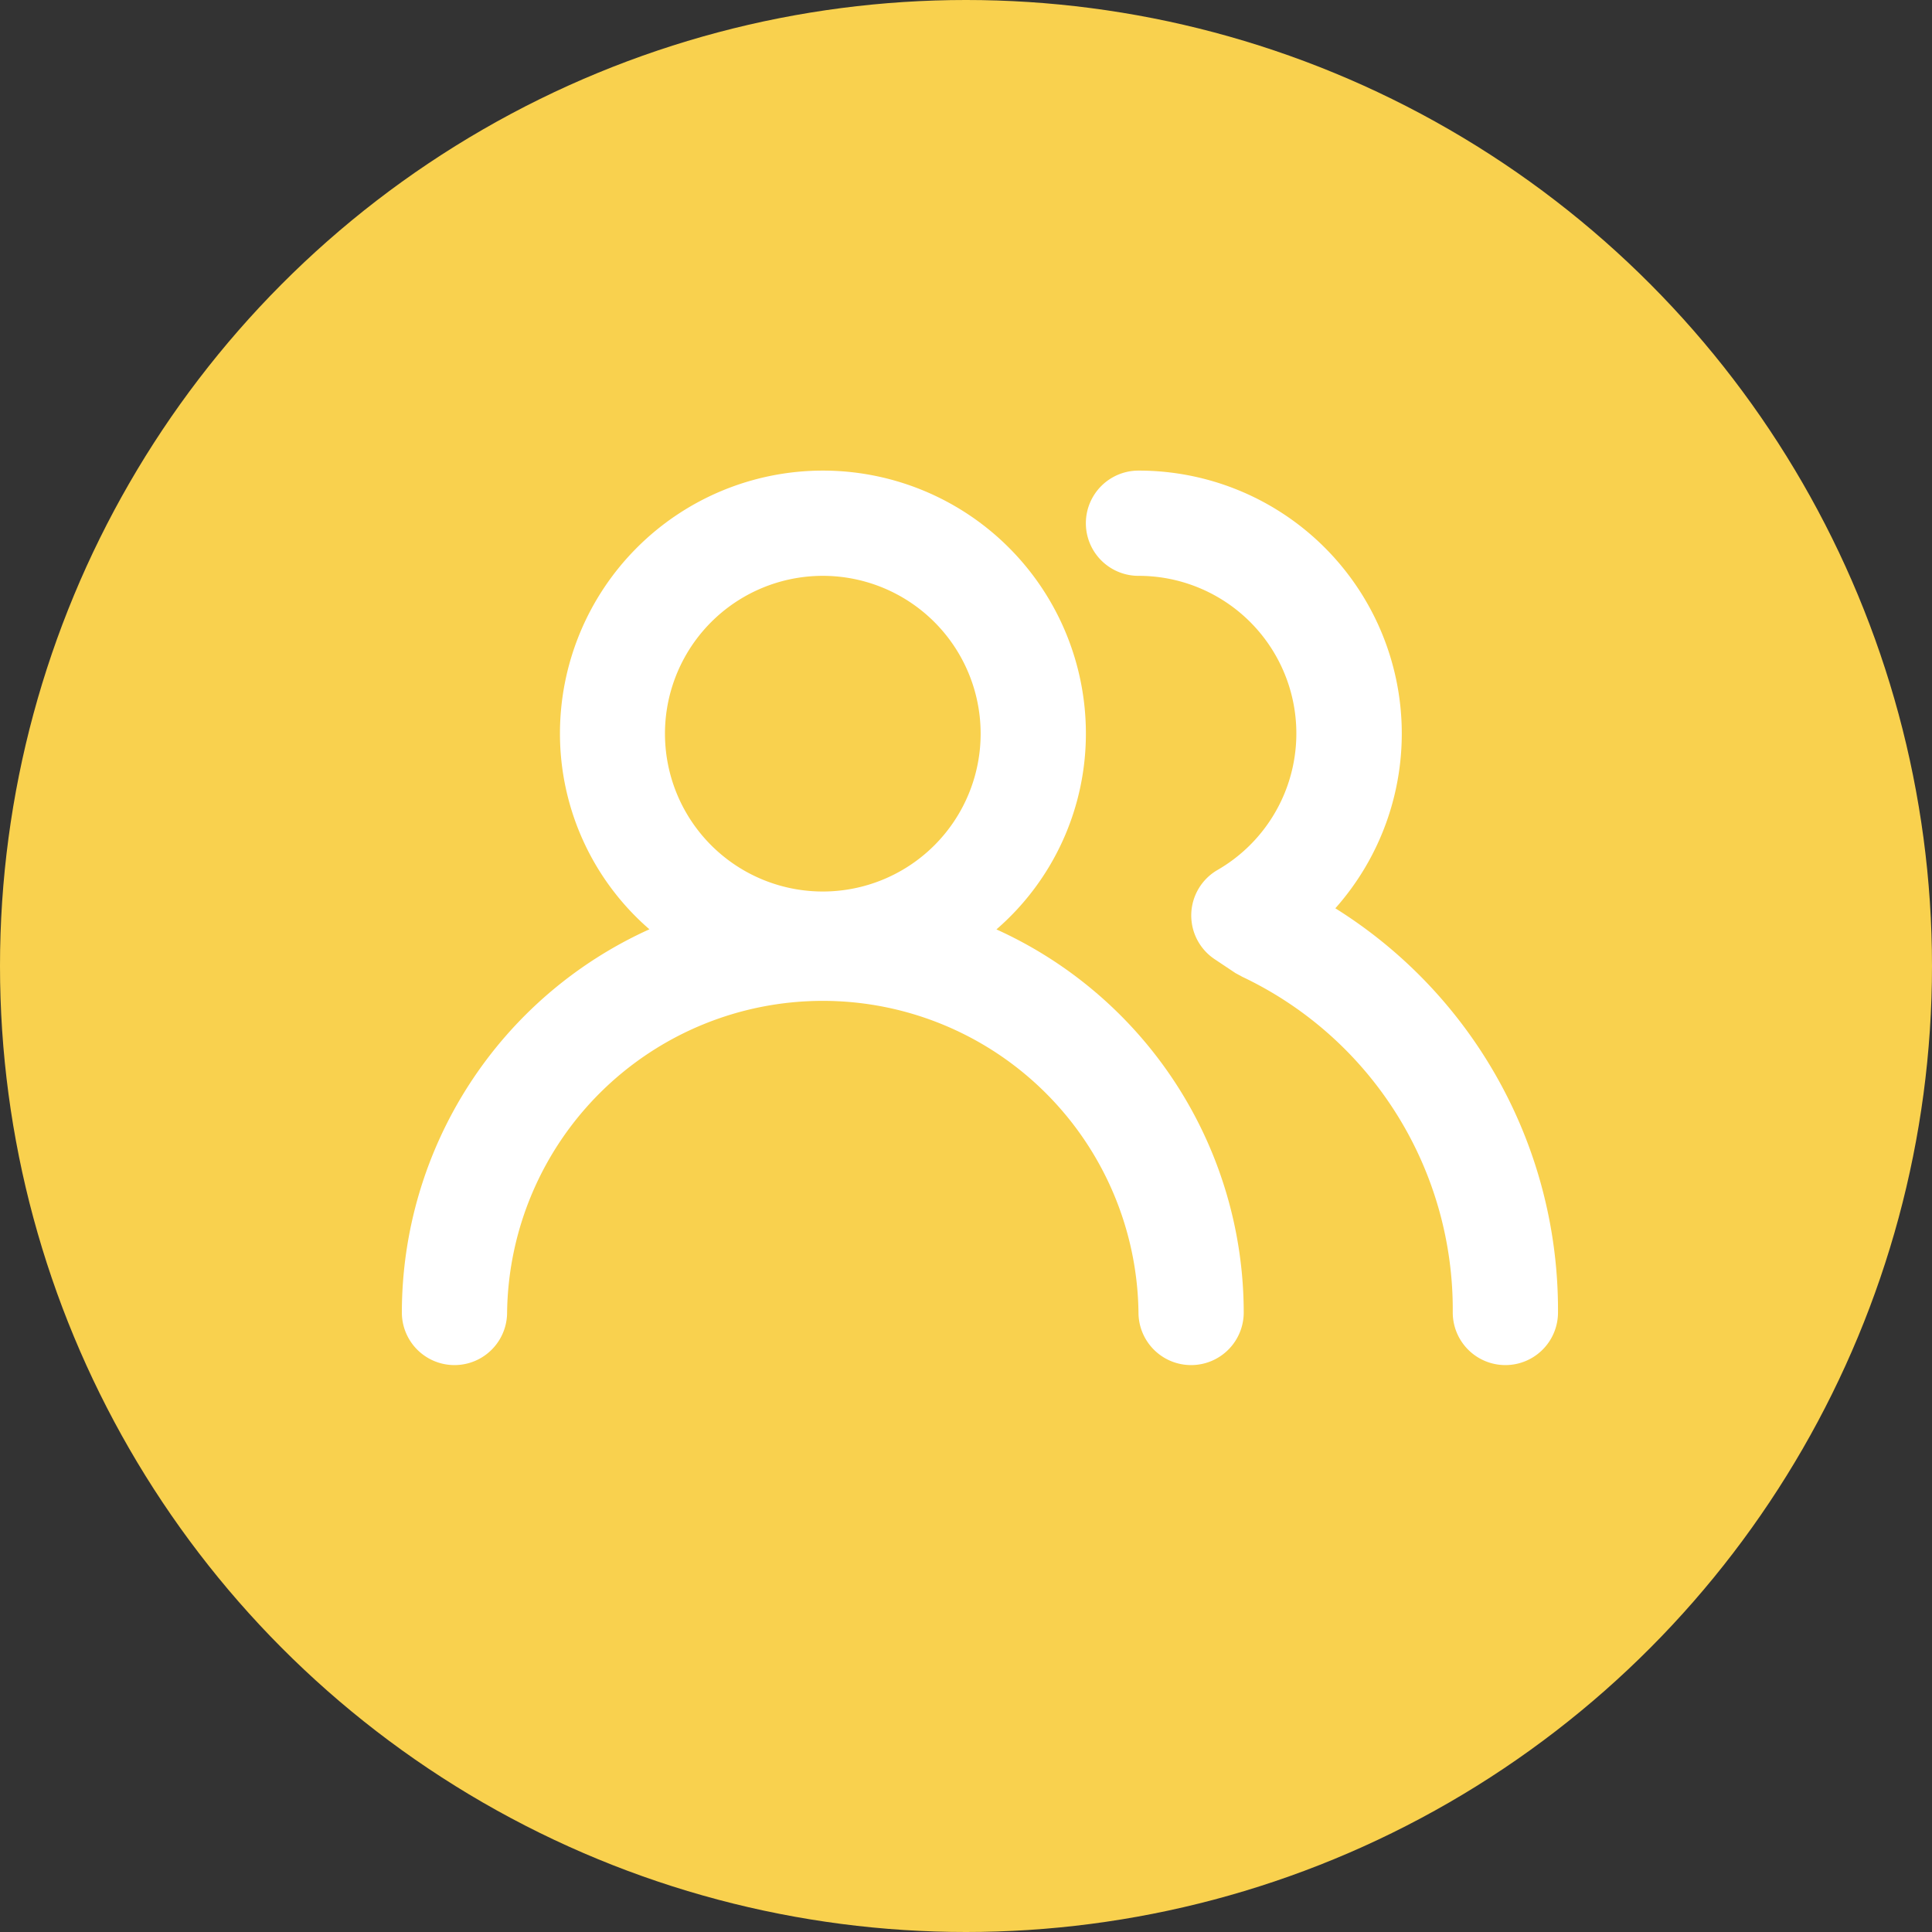
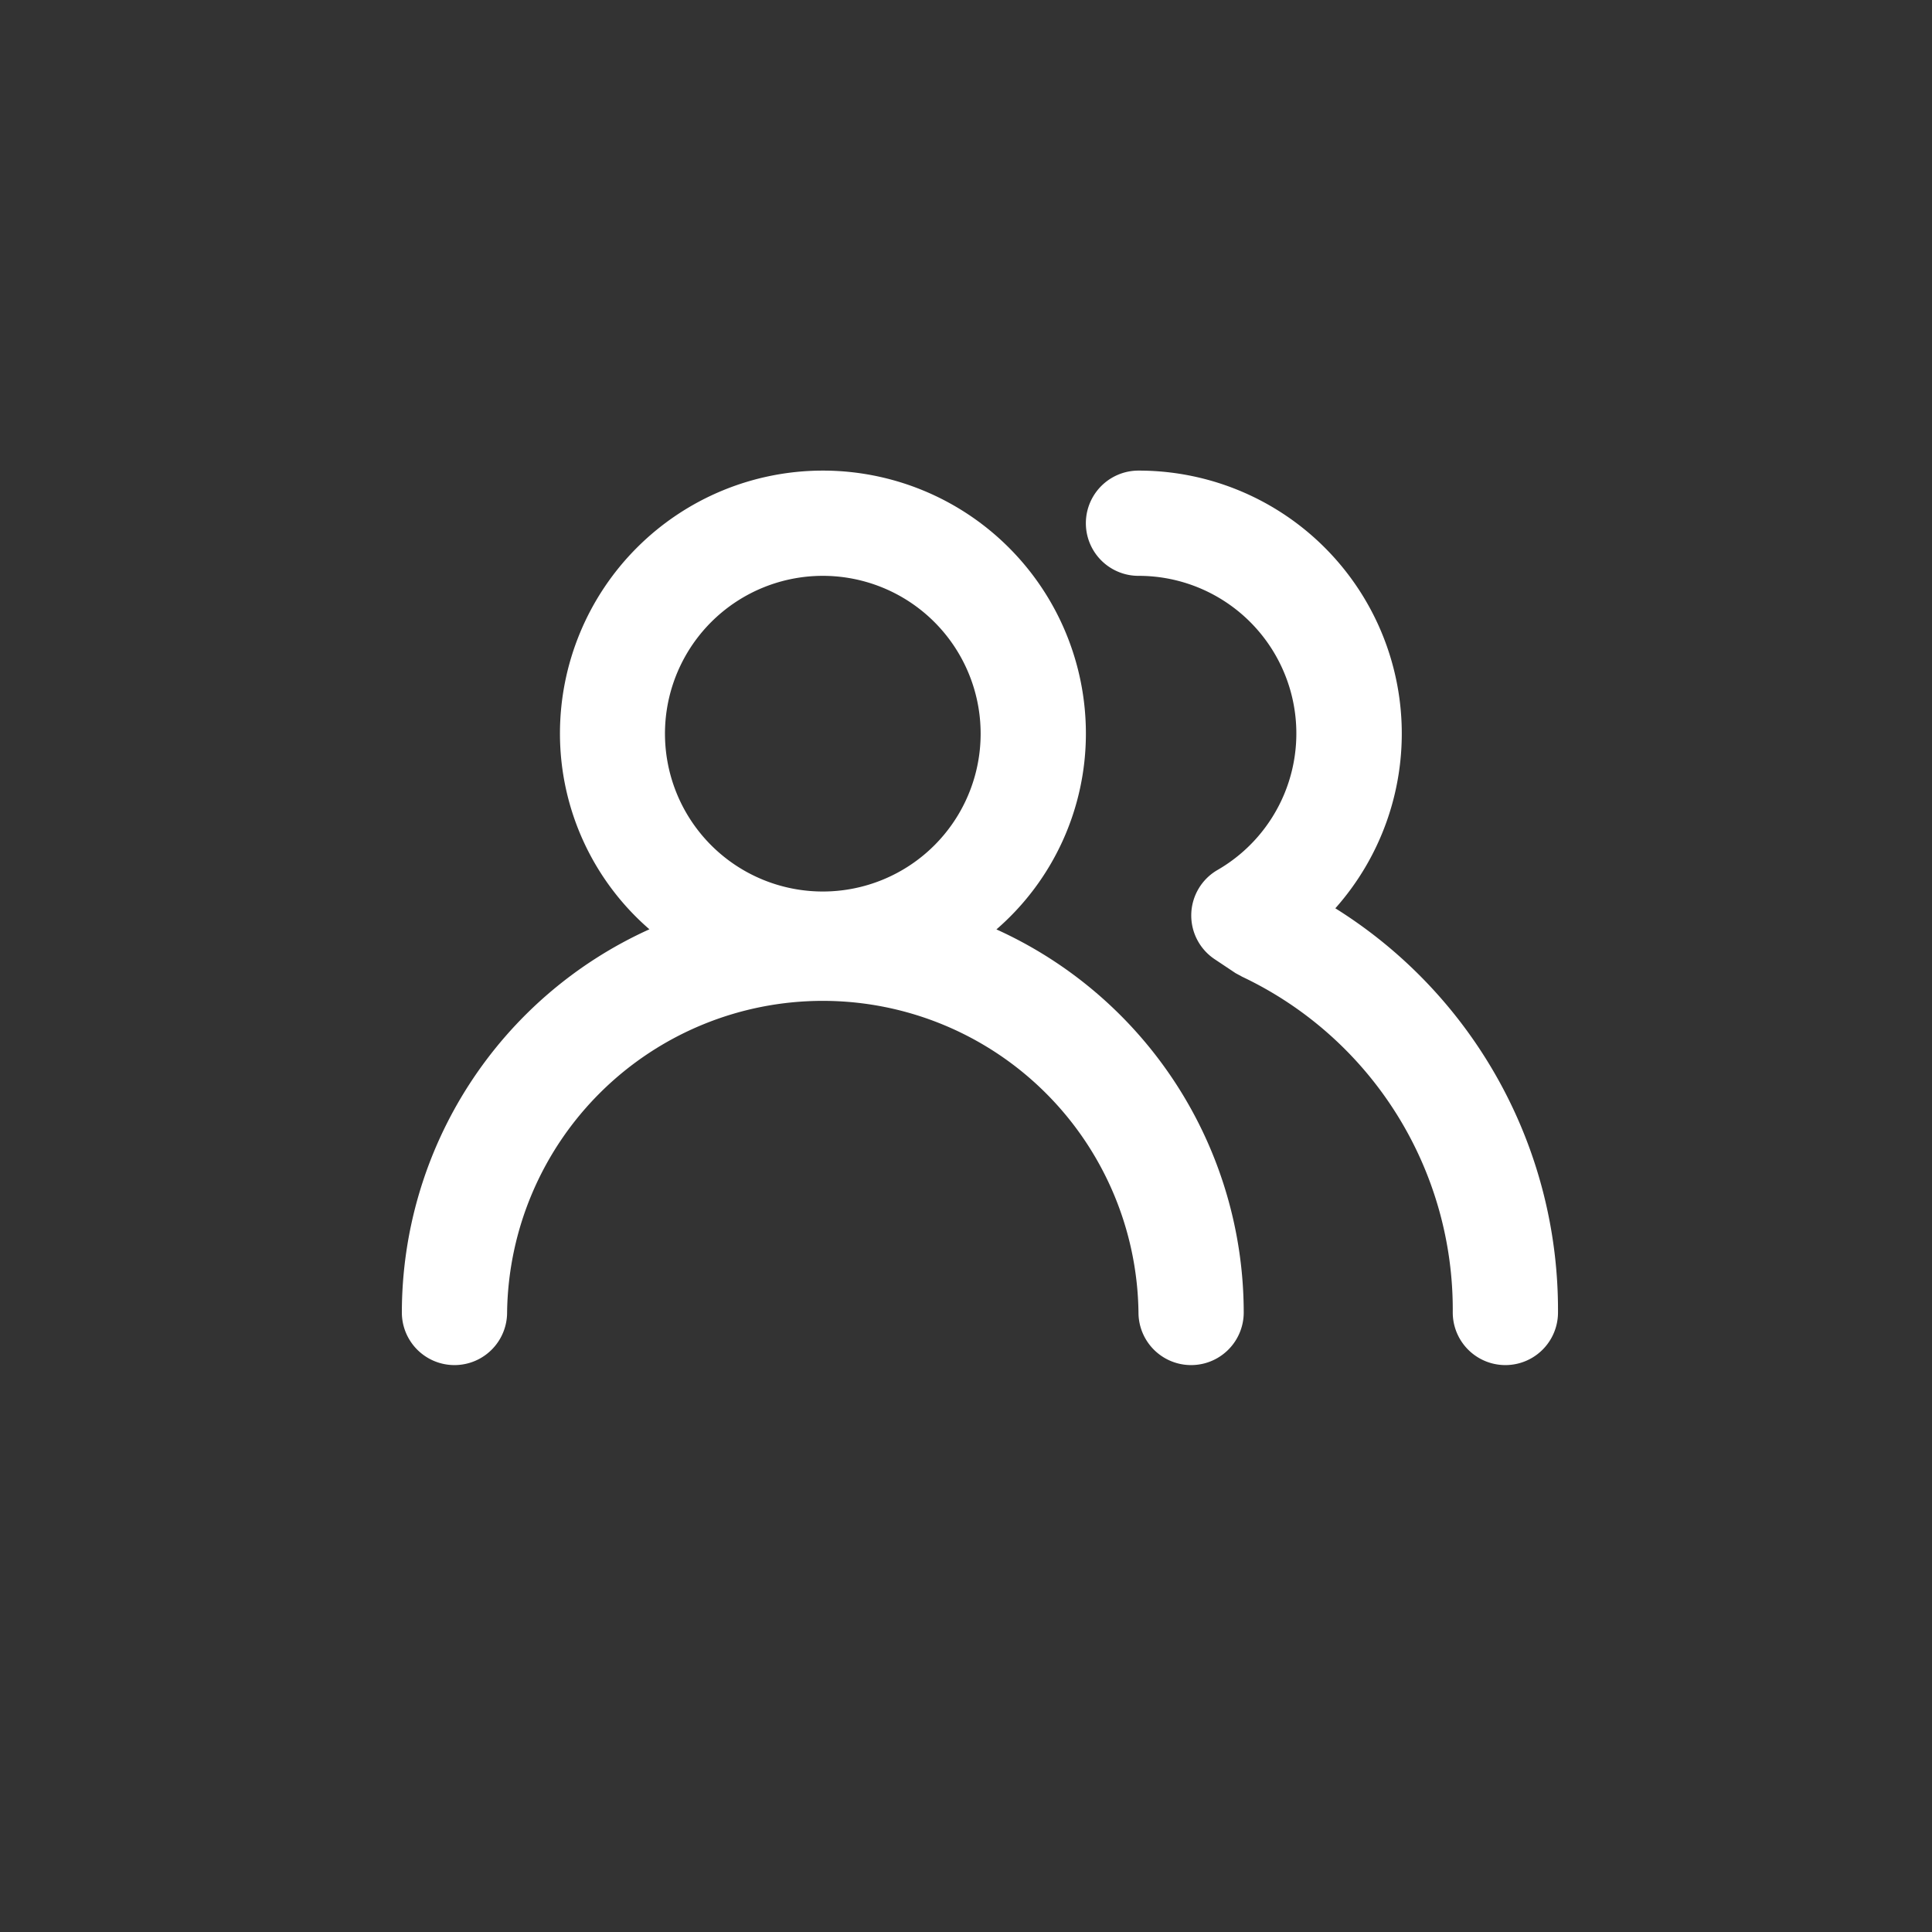
<svg xmlns="http://www.w3.org/2000/svg" width="36" height="36" viewBox="0 0 36 36">
  <rect x="0" y="0" width="36" height="36" fill="#333333" stroke="none" />
  <g id="그룹_1180" data-name="그룹 1180" transform="translate(-51 -774)">
-     <circle id="타원_187" data-name="타원 187" cx="18" cy="18" r="18" transform="translate(51 774)" fill="#f9d14e" />
    <path id="Outline" d="M12.079,12.049A4.824,4.824,0,0,0,13.746,8.4a4.9,4.9,0,0,0-9.8,0,4.824,4.824,0,0,0,1.667,3.647A7.843,7.843,0,0,0,1,19.187a.98.98,0,0,0,1.961,0,5.883,5.883,0,0,1,11.765,0,.98.98,0,0,0,1.961,0,7.843,7.843,0,0,0-4.608-7.138Zm-3.235-.706a2.941,2.941,0,1,1,2.08-.862A2.941,2.941,0,0,1,8.843,11.343Zm9.549.314A4.9,4.9,0,0,0,14.726,3.5a.98.98,0,0,0,0,1.961A2.937,2.937,0,0,1,16.2,10.941a.979.979,0,0,0-.049,1.667l.382.255.127.069a6.863,6.863,0,0,1,3.922,6.255.98.98,0,0,0,1.961,0,8.824,8.824,0,0,0-4.147-7.53Z" transform="translate(57.488 779.269)" fill="#fff" />
  </g>
</svg>